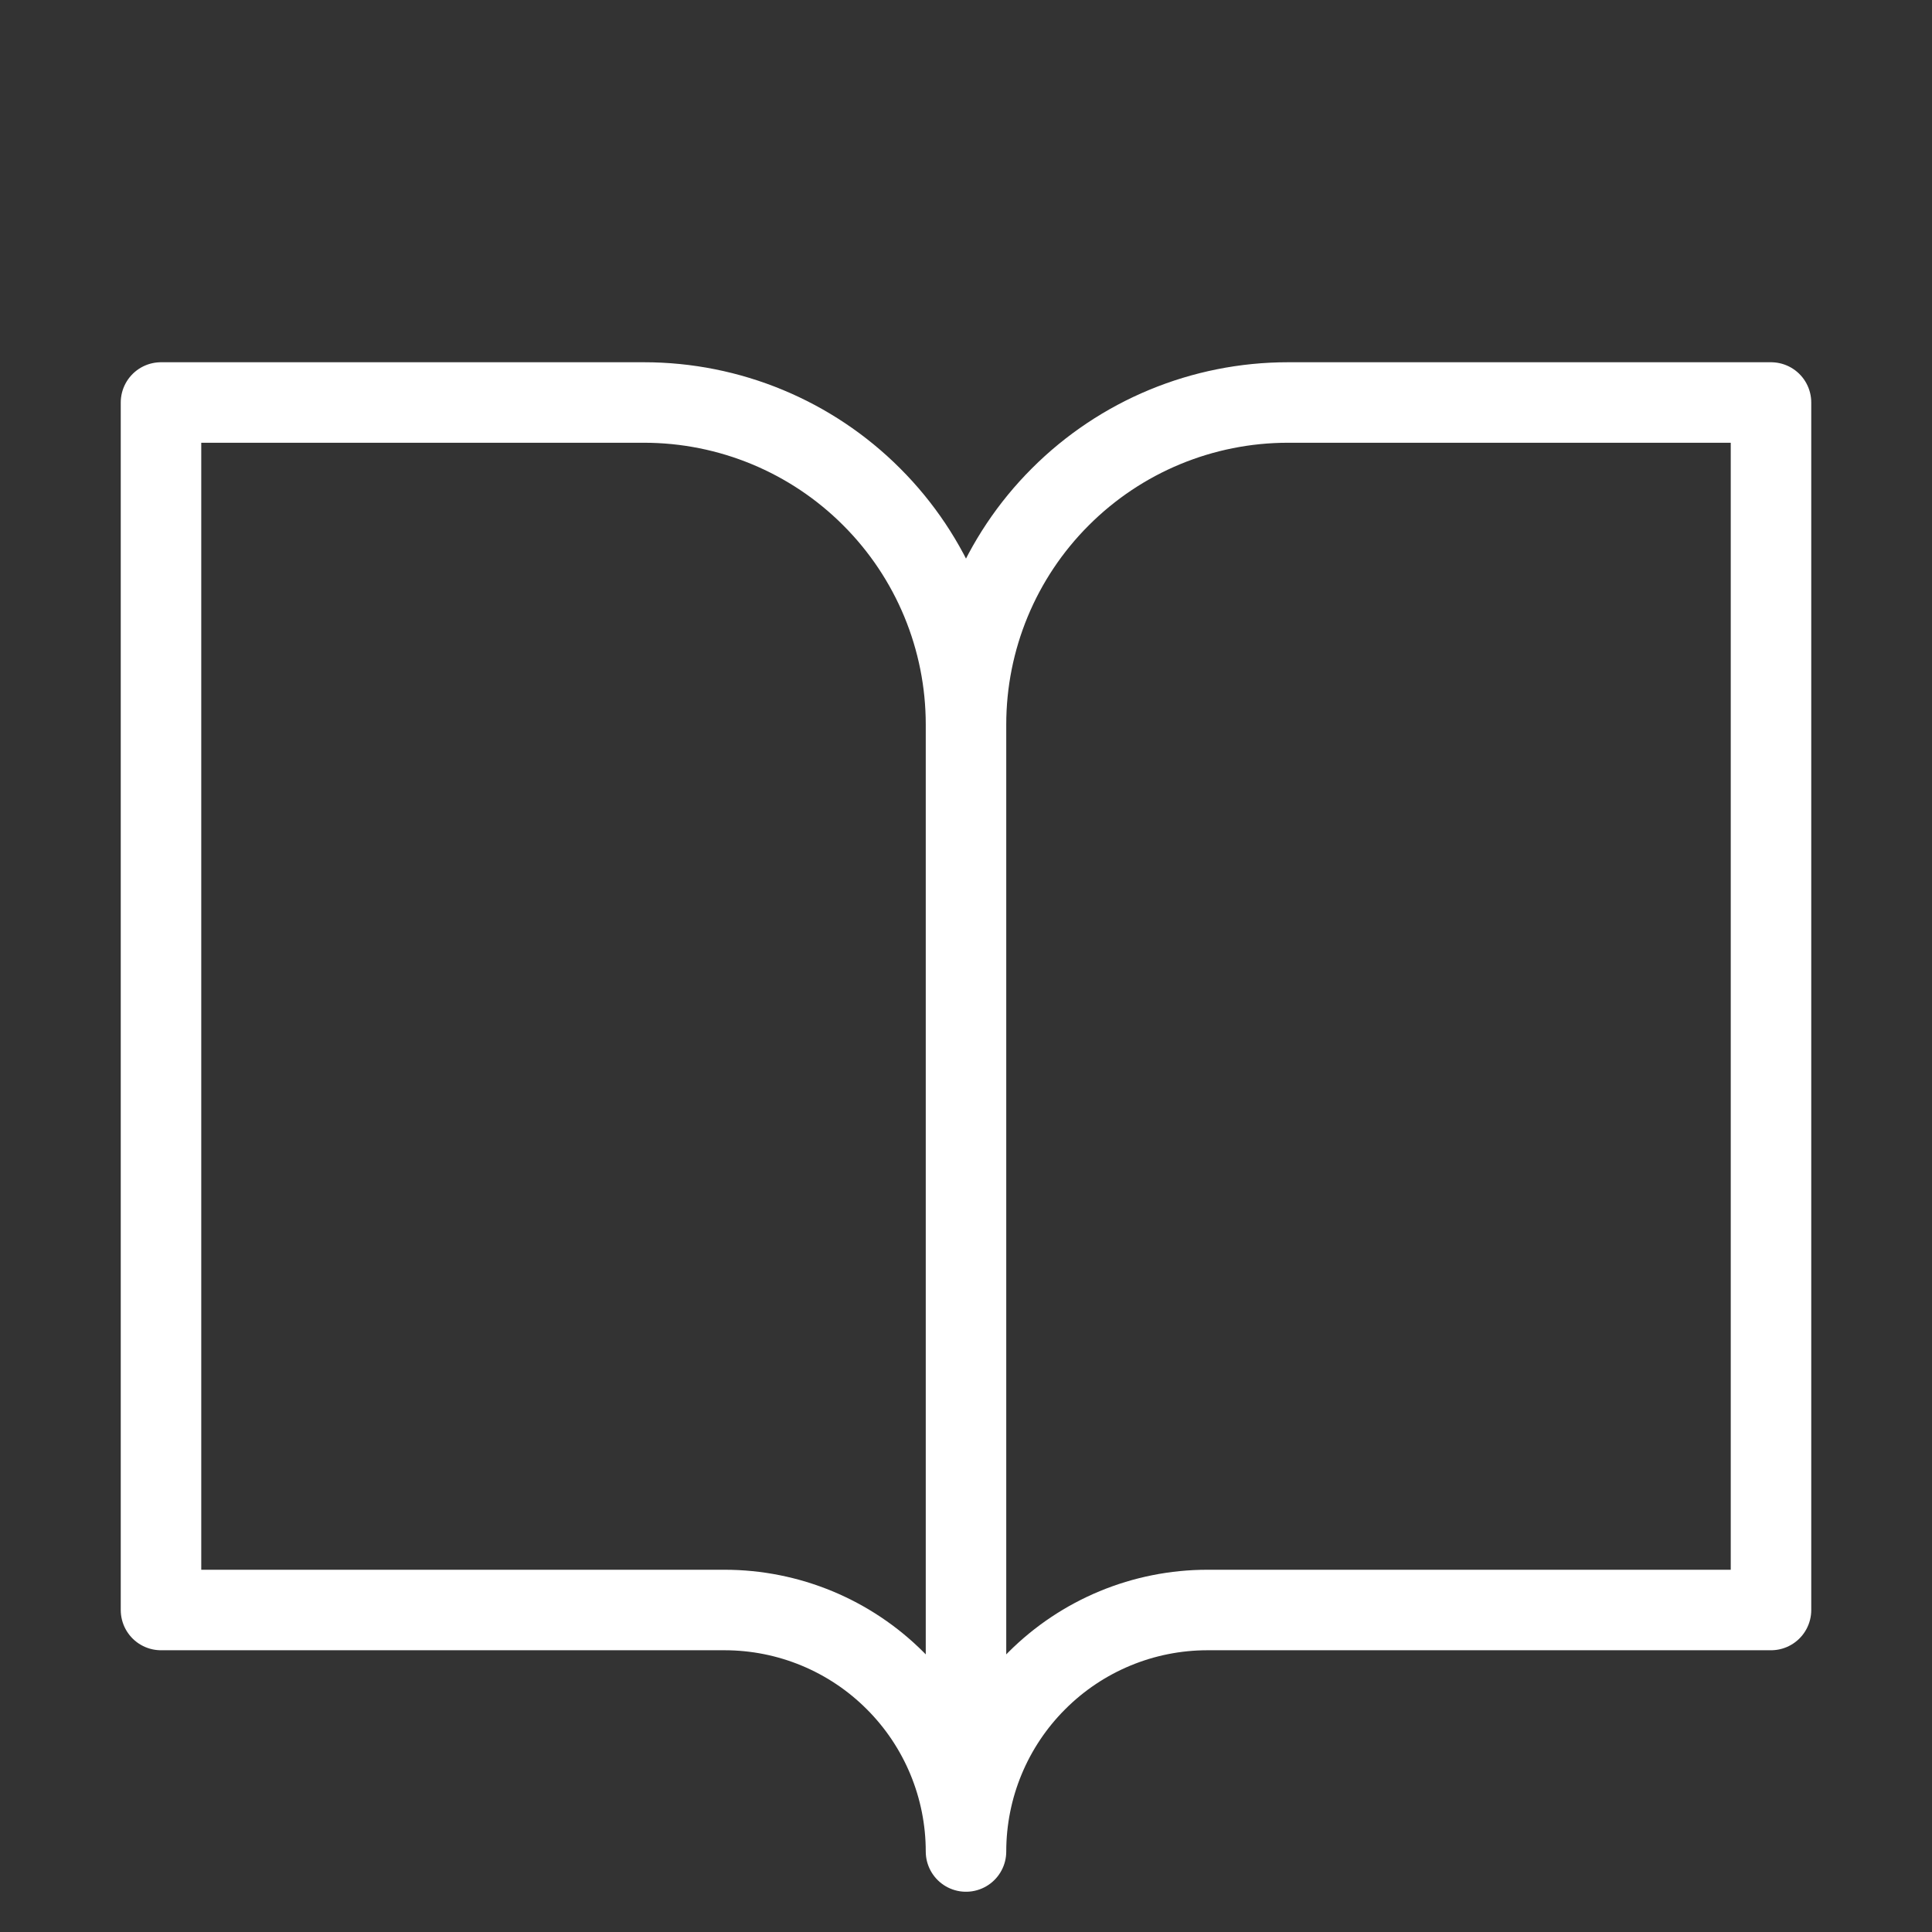
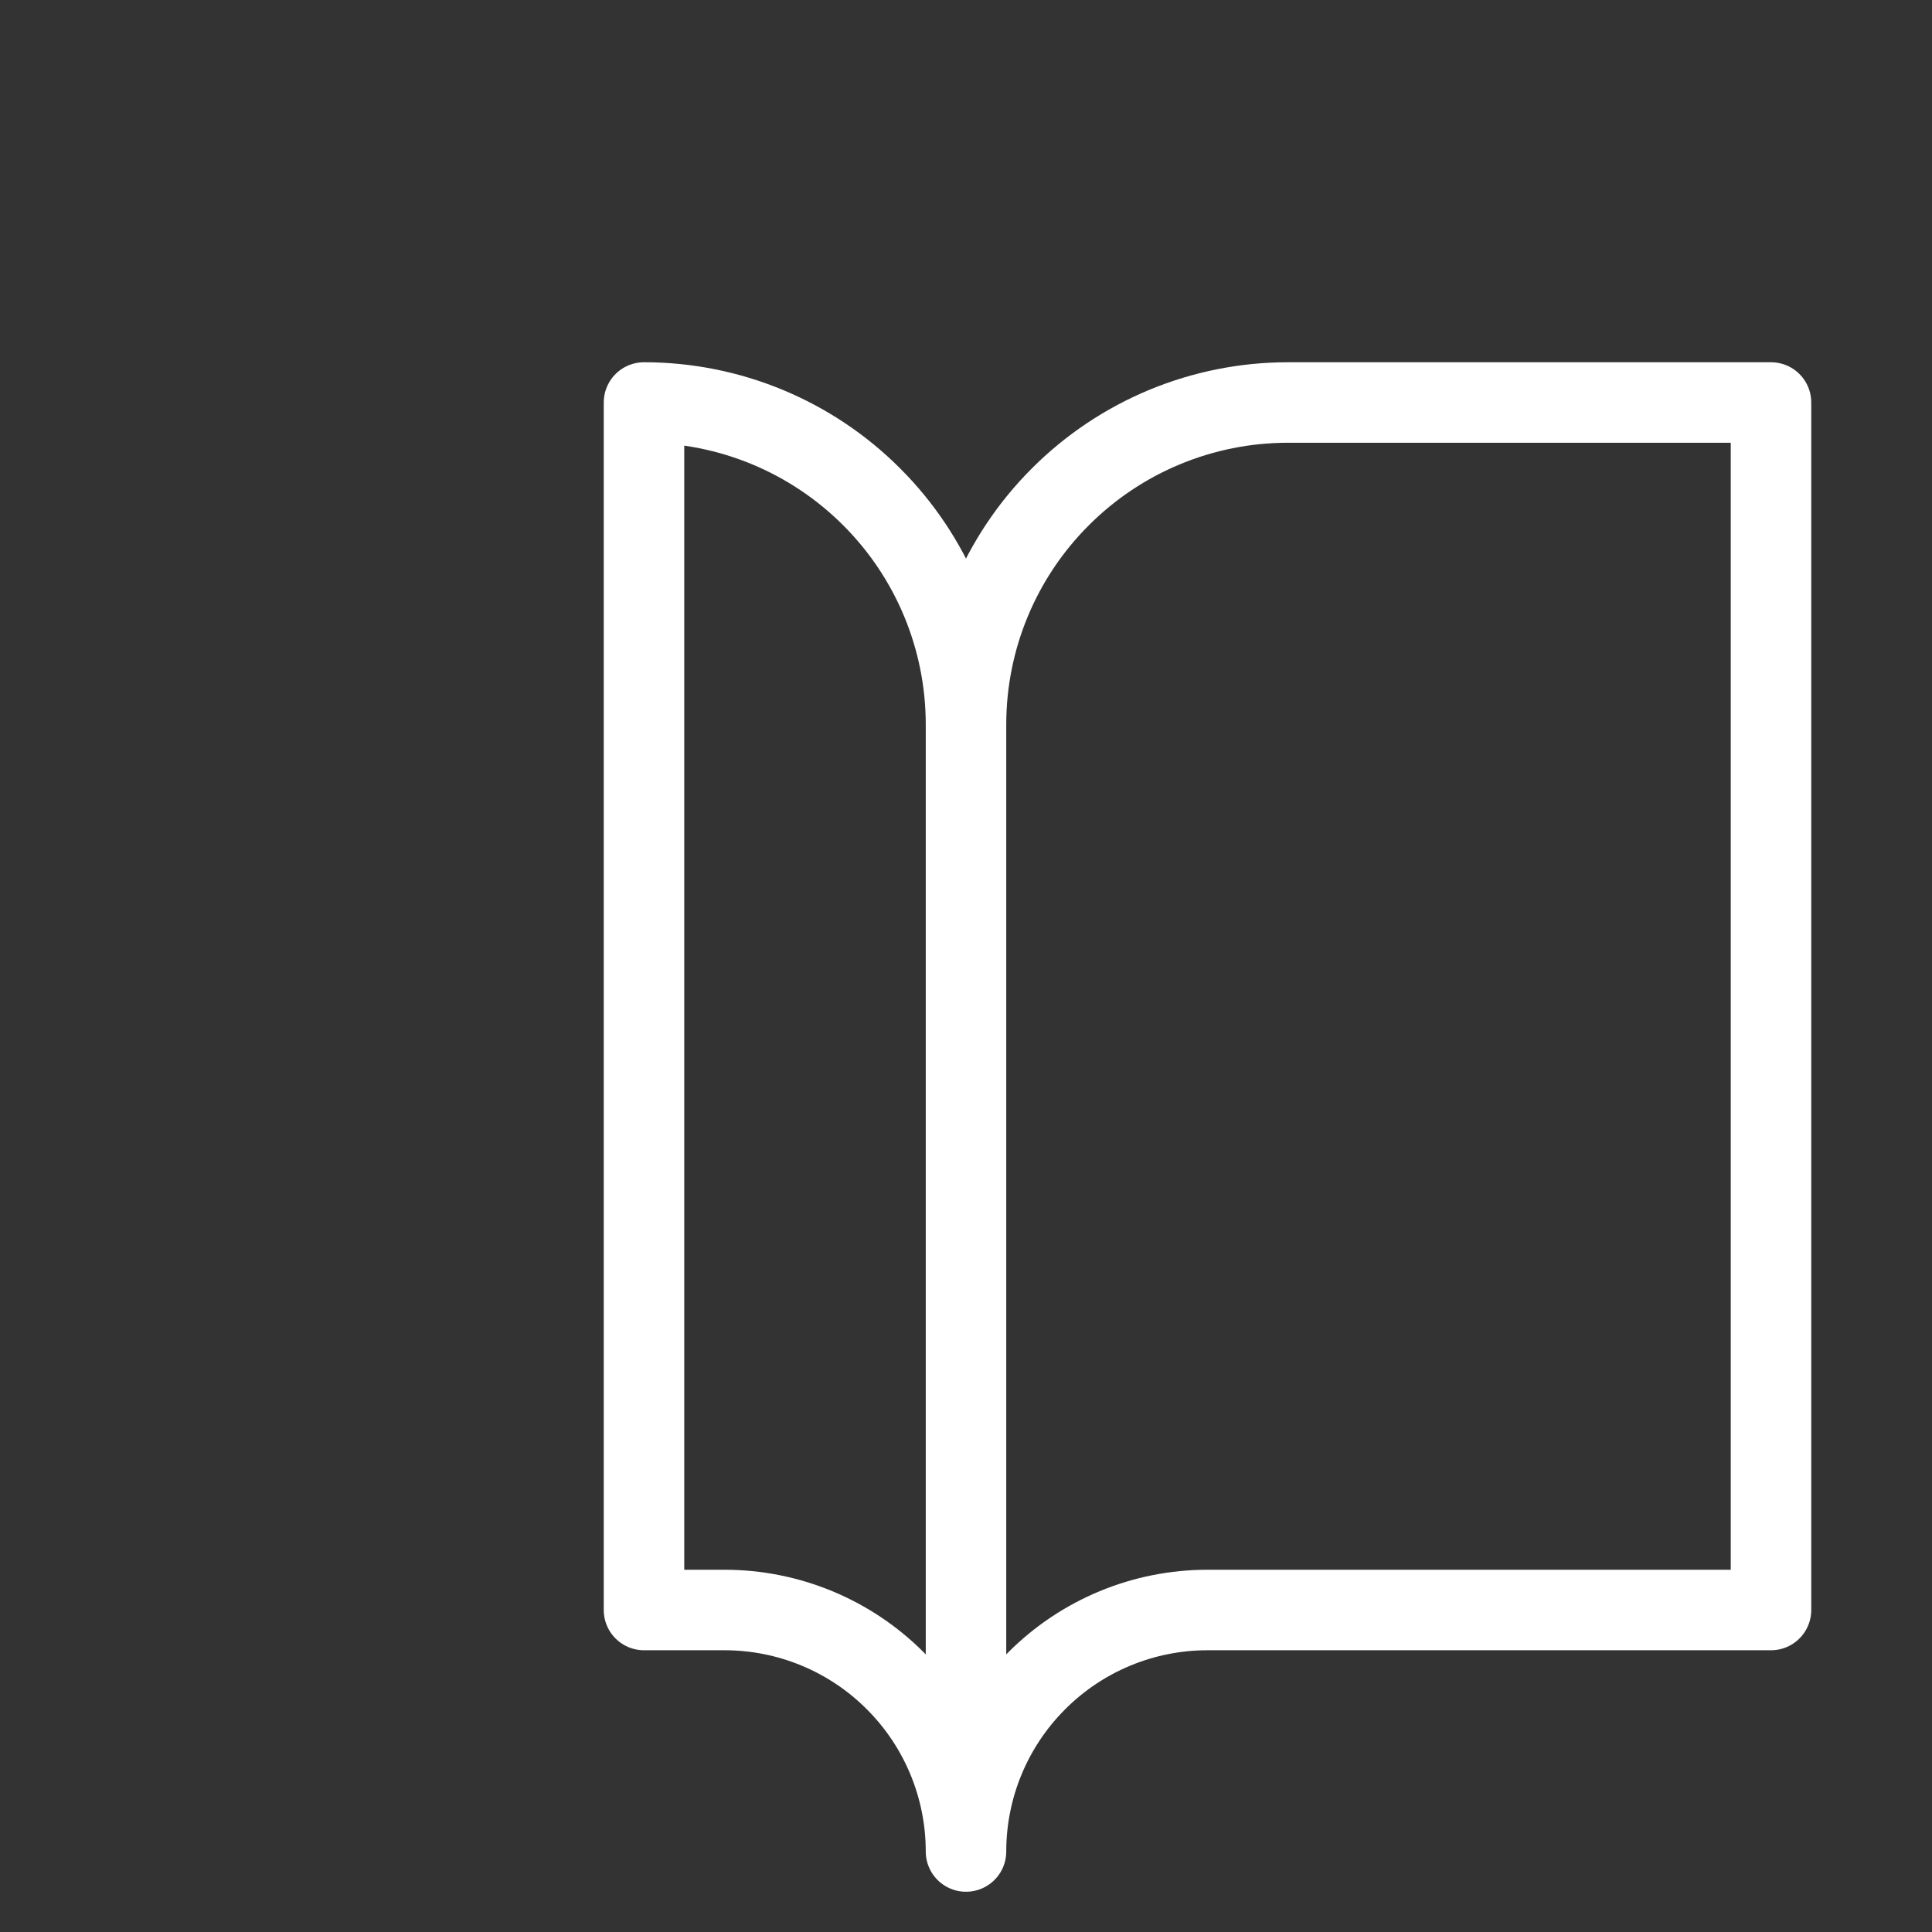
<svg xmlns="http://www.w3.org/2000/svg" width="24" height="24" viewBox="0 0 24 24" fill="none">
  <rect x="0" y="0" width="24" height="24" fill="#333333" stroke="none" />
-   <path d="M12 9C12 7.939 11.579 6.922 10.828 6.172C10.078 5.421 9.061 5 8 5H2V20H9C9.796 20 10.559 20.316 11.121 20.879C11.684 21.441 12 22.204 12 23M12 9V23M12 9C12 7.939 12.421 6.922 13.172 6.172C13.922 5.421 14.939 5 16 5H22V20H15C14.204 20 13.441 20.316 12.879 20.879C12.316 21.441 12 22.204 12 23" stroke="white" stroke-linecap="round" stroke-linejoin="round" />
+   <path d="M12 9C12 7.939 11.579 6.922 10.828 6.172C10.078 5.421 9.061 5 8 5V20H9C9.796 20 10.559 20.316 11.121 20.879C11.684 21.441 12 22.204 12 23M12 9V23M12 9C12 7.939 12.421 6.922 13.172 6.172C13.922 5.421 14.939 5 16 5H22V20H15C14.204 20 13.441 20.316 12.879 20.879C12.316 21.441 12 22.204 12 23" stroke="white" stroke-linecap="round" stroke-linejoin="round" />
</svg>